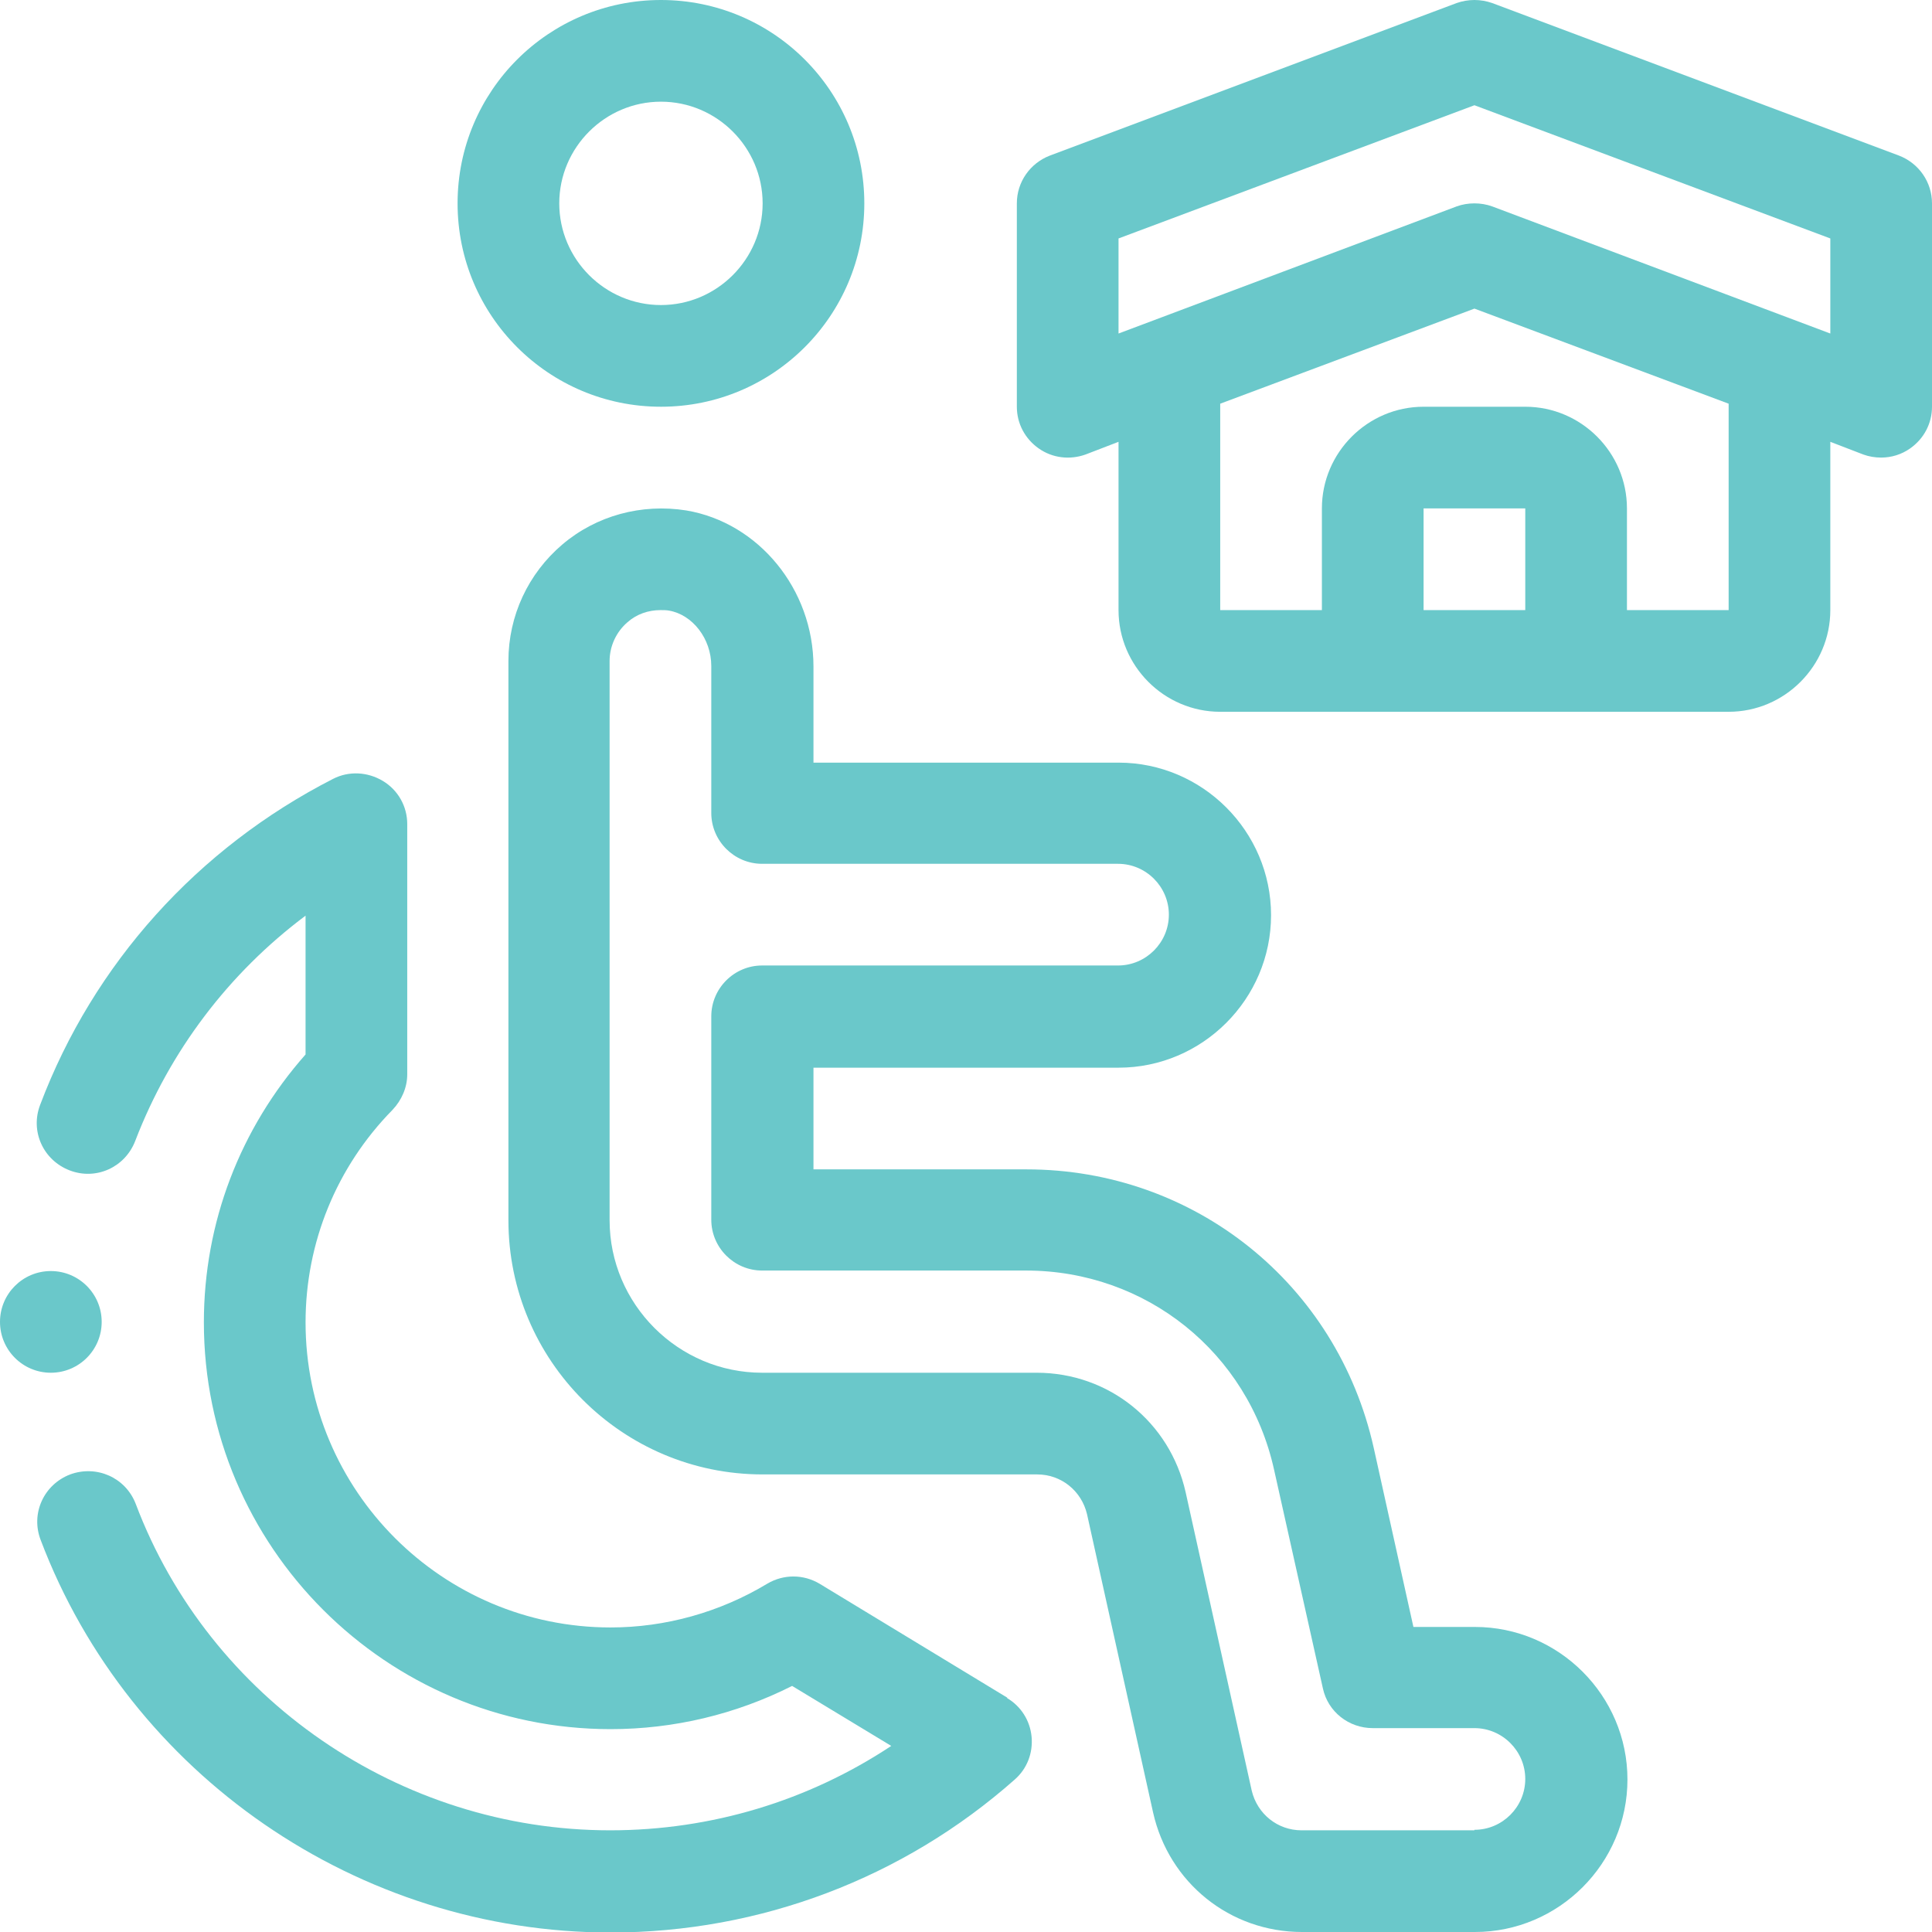
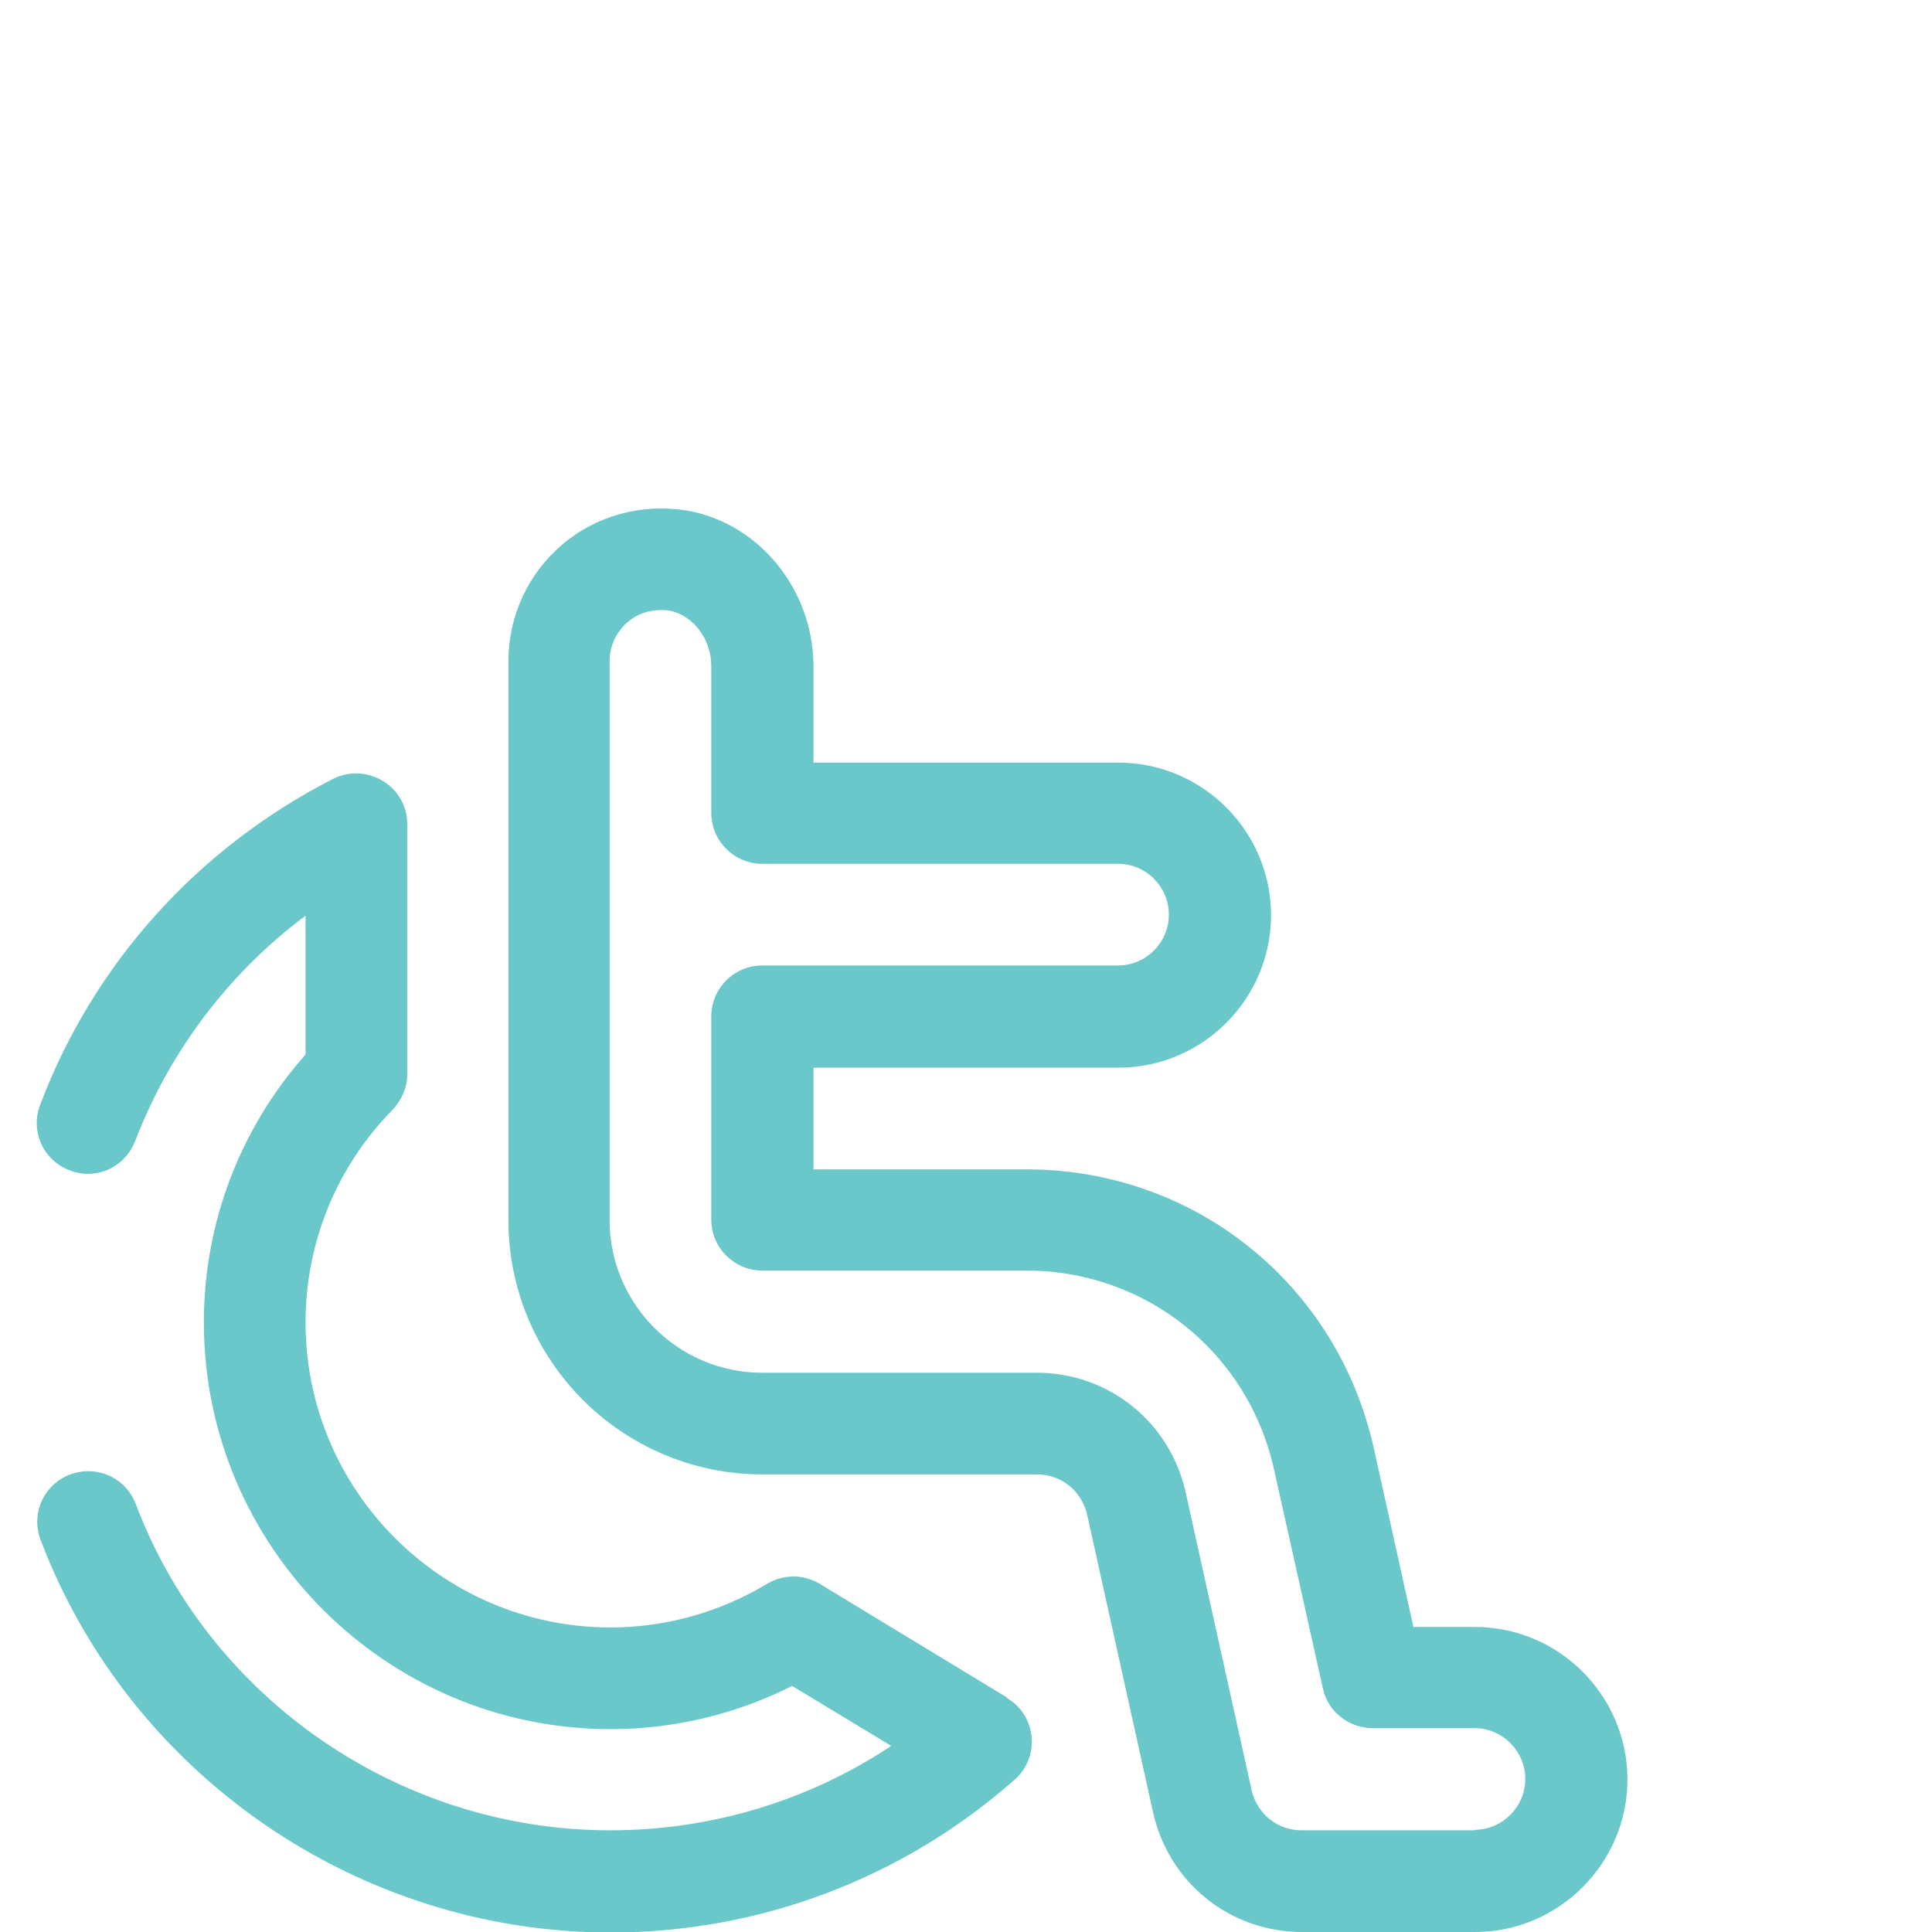
<svg xmlns="http://www.w3.org/2000/svg" id="Layer_2" viewBox="0 0 38 38">
  <defs>
    <style>      .cls-1 {        fill: #6ac8ca;      }    </style>
  </defs>
  <g id="Layer_1-2" data-name="Layer_1">
    <g id="Outline">
      <g>
-         <path class="cls-1" d="M13,8c2.21,0,4-1.79,4-4S15.21,0,13,0s-4,1.79-4,4,1.79,4,4,4ZM13,2c1.1,0,2,.9,2,2s-.9,2-2,2-2-.9-2-2,.9-2,2-2Z" />
        <path class="cls-1" d="M29,32h-1.2l-.78-3.52c-.72-3.23-3.53-5.48-6.83-5.48h-4.19v-2h6c1.65,0,3-1.35,3-3s-1.35-3-3-3h-6v-1.89c0-1.52-1.08-2.83-2.5-3.07-.88-.14-1.77.1-2.44.67-.67.57-1.06,1.4-1.06,2.29v11c0,2.76,2.24,5,5,5h5.4c.47,0,.87.32.98.78l1.3,5.87c.31,1.38,1.51,2.35,2.93,2.35h3.4c1.65,0,3-1.35,3-3s-1.35-3-3-3h0ZM29,36h-3.4c-.47,0-.87-.32-.98-.78l-1.3-5.87c-.31-1.38-1.51-2.35-2.93-2.35h-5.4c-1.65,0-3-1.35-3-3v-11c0-.29.13-.57.35-.76.18-.16.41-.24.65-.24.06,0,.12,0,.17.01.46.08.83.55.83,1.09v2.89c0,.55.45,1,1,1h7c.55,0,1,.45,1,1s-.45,1-1,1h-7c-.55,0-1,.45-1,1v4c0,.55.45,1,1,1h5.19c2.36,0,4.37,1.61,4.88,3.92l.96,4.3c.1.46.51.78.98.78h2c.55,0,1,.45,1,1s-.45,1-1,1h0Z" />
        <path class="cls-1" d="M19.81,33.39l-3.69-2.24c-.32-.19-.71-.19-1.03,0-.93.56-2,.86-3.08.86-3.31,0-6-2.69-6-6,0-1.57.61-3.06,1.71-4.18.18-.19.29-.44.29-.7v-4.92c0-.35-.18-.67-.48-.85-.3-.18-.67-.2-.98-.04-2.66,1.36-4.71,3.63-5.76,6.41-.2.52.06,1.09.58,1.29.52.2,1.09-.06,1.29-.58.68-1.77,1.84-3.3,3.35-4.43v2.73c-1.29,1.46-2,3.31-2,5.27,0,4.41,3.59,8,8,8,1.24,0,2.46-.29,3.57-.85l1.95,1.18c-1.63,1.08-3.54,1.66-5.53,1.66-4.13,0-7.88-2.58-9.33-6.42-.2-.52-.77-.77-1.29-.58-.52.2-.78.77-.58,1.29,1.75,4.62,6.25,7.72,11.21,7.72,2.94,0,5.76-1.07,7.95-3.01.24-.21.36-.52.33-.84s-.21-.6-.48-.76h0Z" />
-         <path class="cls-1" d="M37.35,3.06L29.35.06c-.23-.08-.47-.08-.7,0l-8,3c-.39.15-.65.52-.65.94v4c0,.33.16.63.43.82s.61.23.92.12l.65-.25v3.31c0,1.1.9,2,2,2h10c1.1,0,2-.9,2-2v-3.31l.65.25c.11.04.23.06.35.06.2,0,.4-.06.57-.18.27-.19.43-.49.43-.82v-4c0-.42-.26-.79-.65-.94h0ZM30,12h-2v-2h2v2ZM34,12h-2v-2c0-1.1-.9-2-2-2h-2c-1.1,0-2,.9-2,2v2h-2v-4.06l5-1.87,5,1.87v4.06ZM36,6.56s-6.65-2.5-6.65-2.5c-.22-.08-.48-.08-.7,0l-6.65,2.5v-1.87l7-2.62,7,2.62s0,1.87,0,1.87Z" />
-         <circle class="cls-1" cx="1" cy="26" r="1" />
      </g>
    </g>
  </g>
</svg>